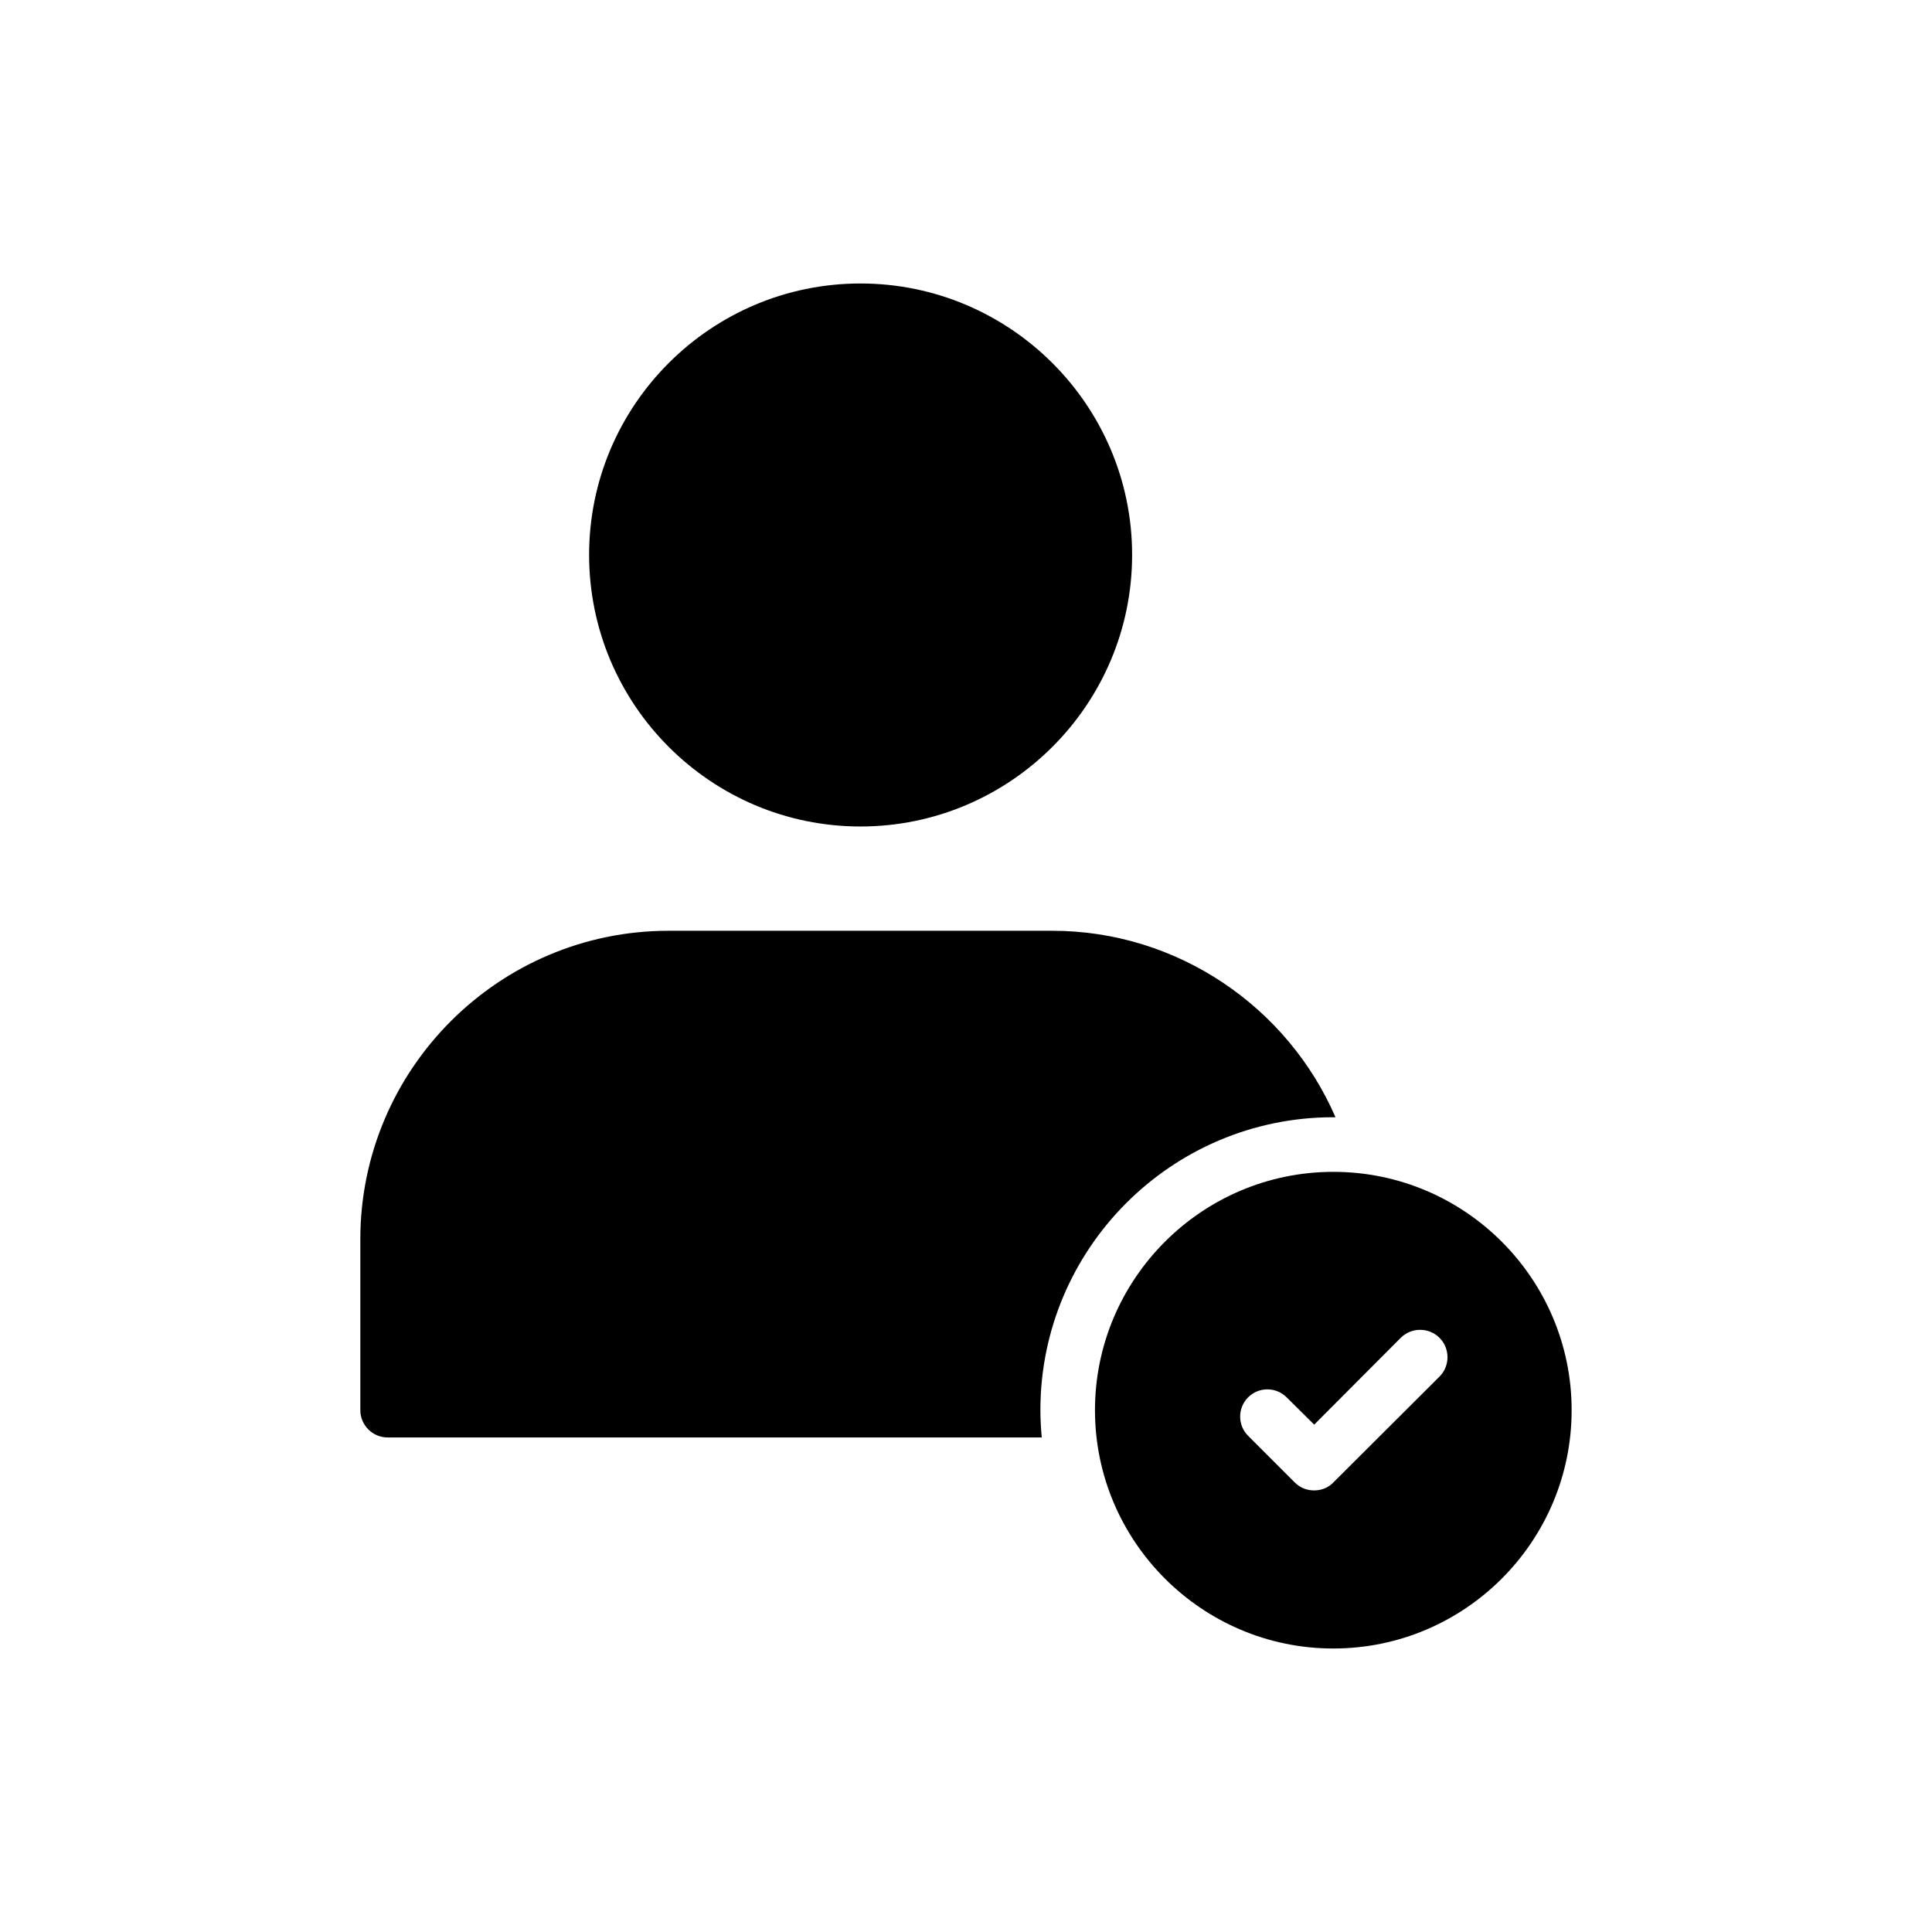
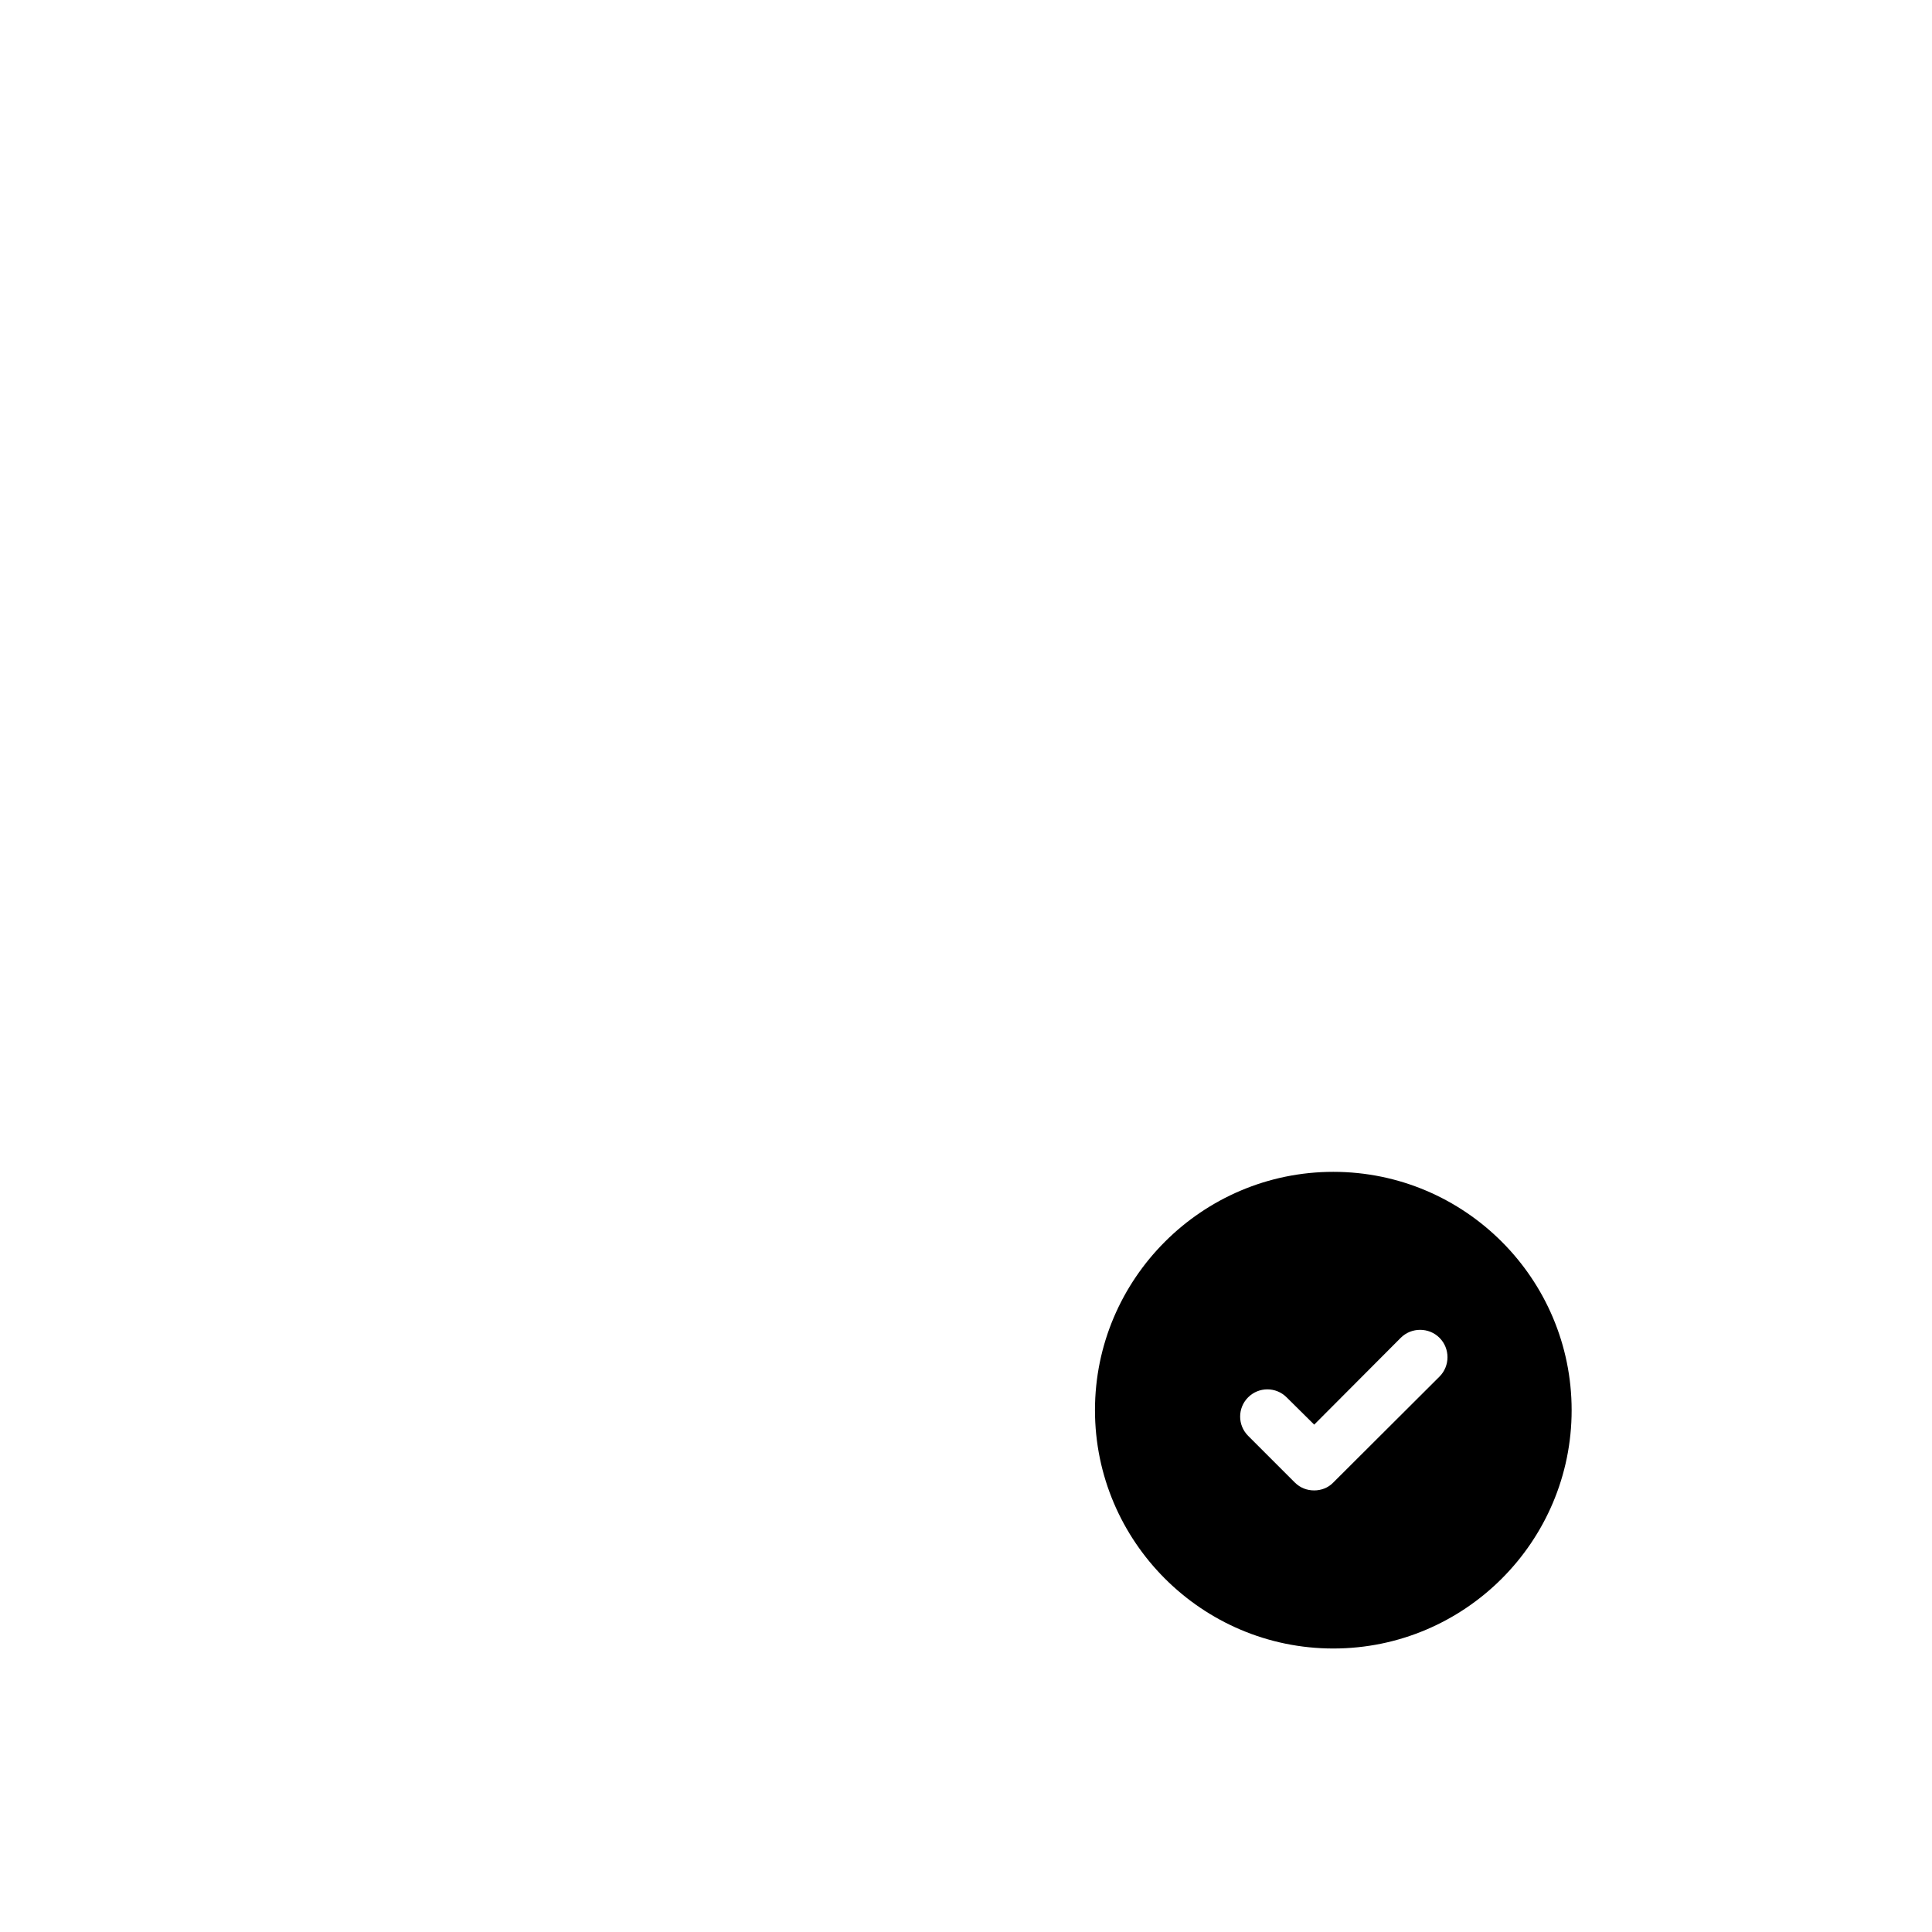
<svg xmlns="http://www.w3.org/2000/svg" fill="#000000" width="800px" height="800px" version="1.1" viewBox="144 144 512 512">
  <g>
-     <path d="m497.34 440.08h0.578c-12.66-29.227-41.891-49.414-75.027-49.414h-101.72c-45 0-81.68 36.68-81.68 81.754v45.289c0 3.981 3.254 7.234 7.234 7.234h173.35c-0.215-2.387-0.359-4.773-0.359-7.234-0.004-42.828 34.793-77.629 77.625-77.629z" />
-     <path d="m300.12 291.04c0 39.719 32.27 71.988 71.914 71.988 39.648 0 71.988-32.27 71.988-71.988 0-39.648-32.34-71.914-71.988-71.914-39.648 0-71.914 32.266-71.914 71.914z" />
-     <path d="m497.34 580.87c34.871 0 63.16-28.359 63.16-63.16 0-34.801-28.289-63.16-63.16-63.16-34.801 0-63.16 28.359-63.16 63.16 0 34.797 28.359 63.16 63.16 63.16zm-22.574-66.562c2.82-2.82 7.379-2.82 10.203 0l7.309 7.234 22.934-23.008c2.82-2.82 7.453-2.82 10.273 0 2.82 2.82 2.82 7.453 0 10.273l-28.145 28.07c-1.375 1.445-3.254 2.098-5.066 2.098-1.879 0-3.688-0.652-5.137-2.098l-12.371-12.371c-2.82-2.82-2.82-7.379 0-10.199z" />
+     <path d="m497.34 580.87c34.871 0 63.16-28.359 63.16-63.16 0-34.801-28.289-63.16-63.16-63.16-34.801 0-63.16 28.359-63.16 63.16 0 34.797 28.359 63.16 63.16 63.16zm-22.574-66.562c2.82-2.82 7.379-2.82 10.203 0l7.309 7.234 22.934-23.008c2.82-2.82 7.453-2.82 10.273 0 2.82 2.82 2.82 7.453 0 10.273l-28.145 28.07c-1.375 1.445-3.254 2.098-5.066 2.098-1.879 0-3.688-0.652-5.137-2.098l-12.371-12.371c-2.82-2.82-2.82-7.379 0-10.199" />
  </g>
</svg>